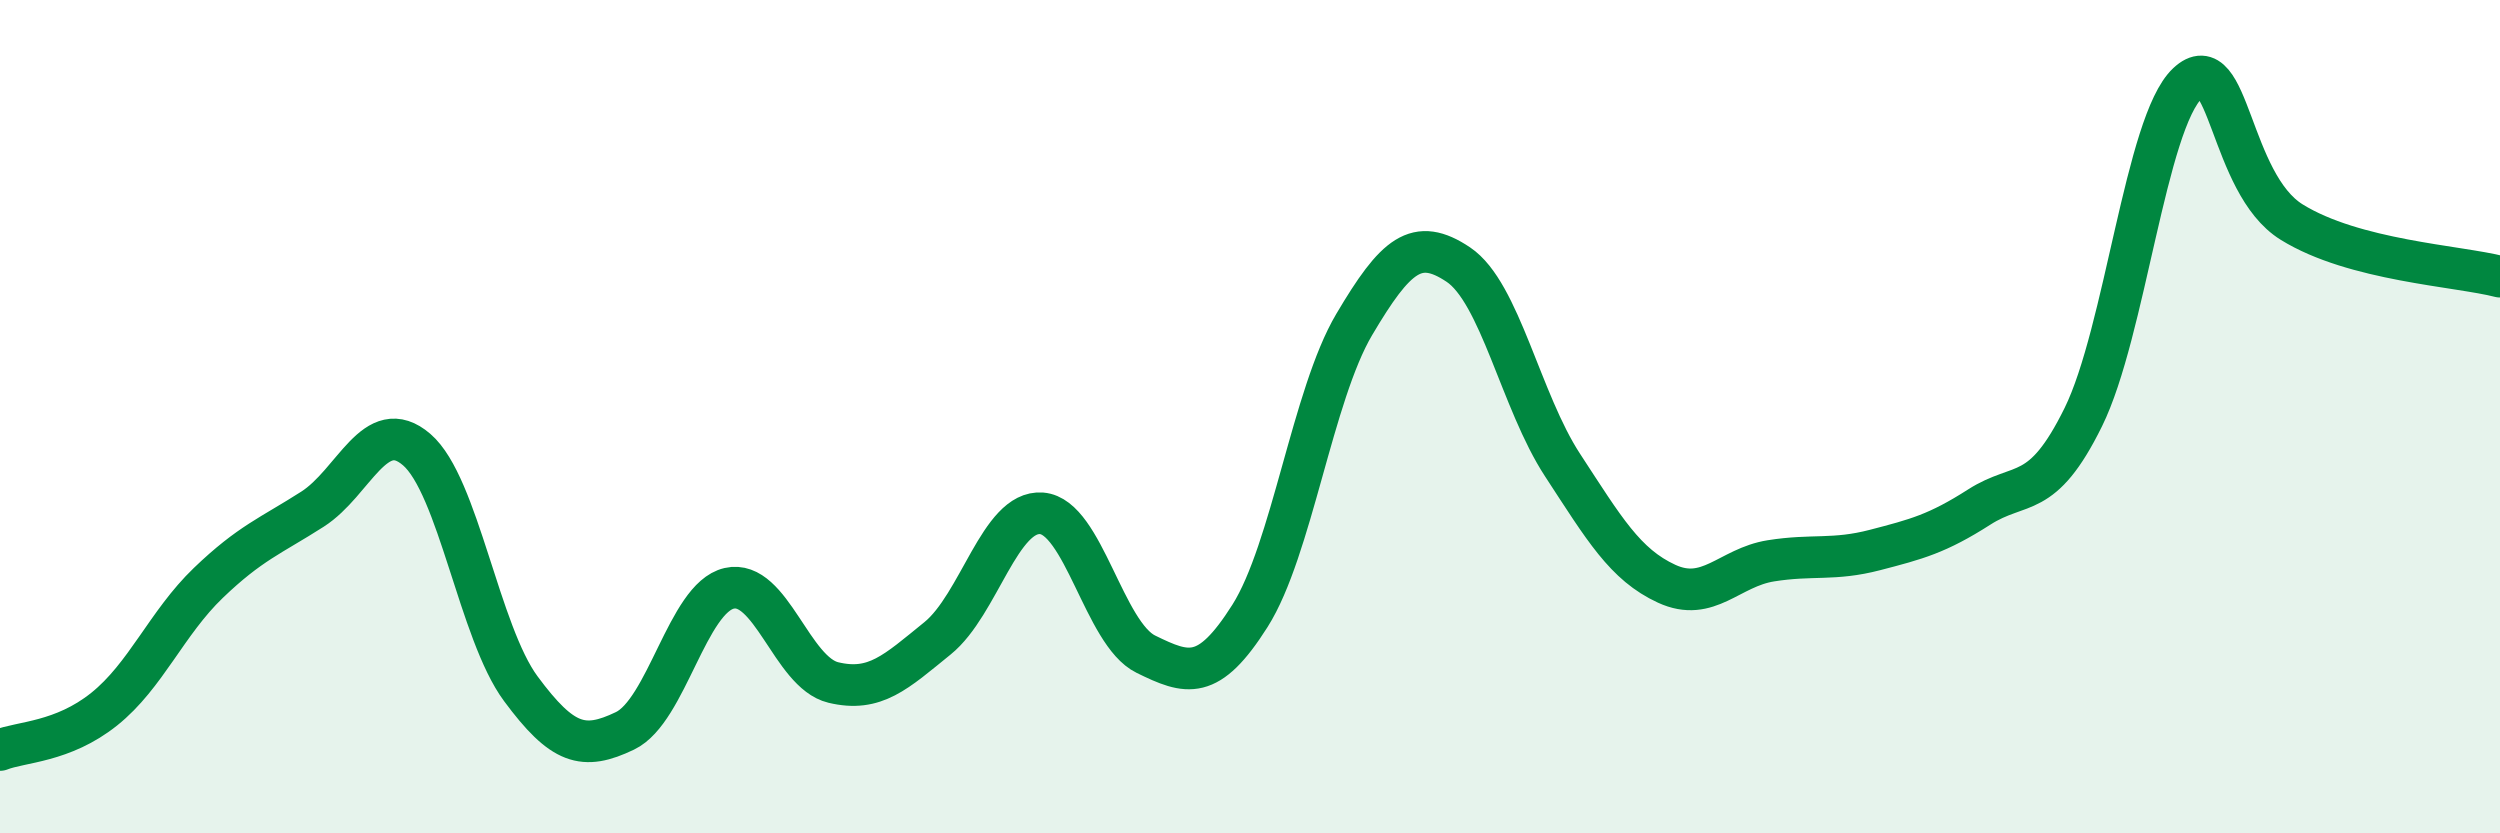
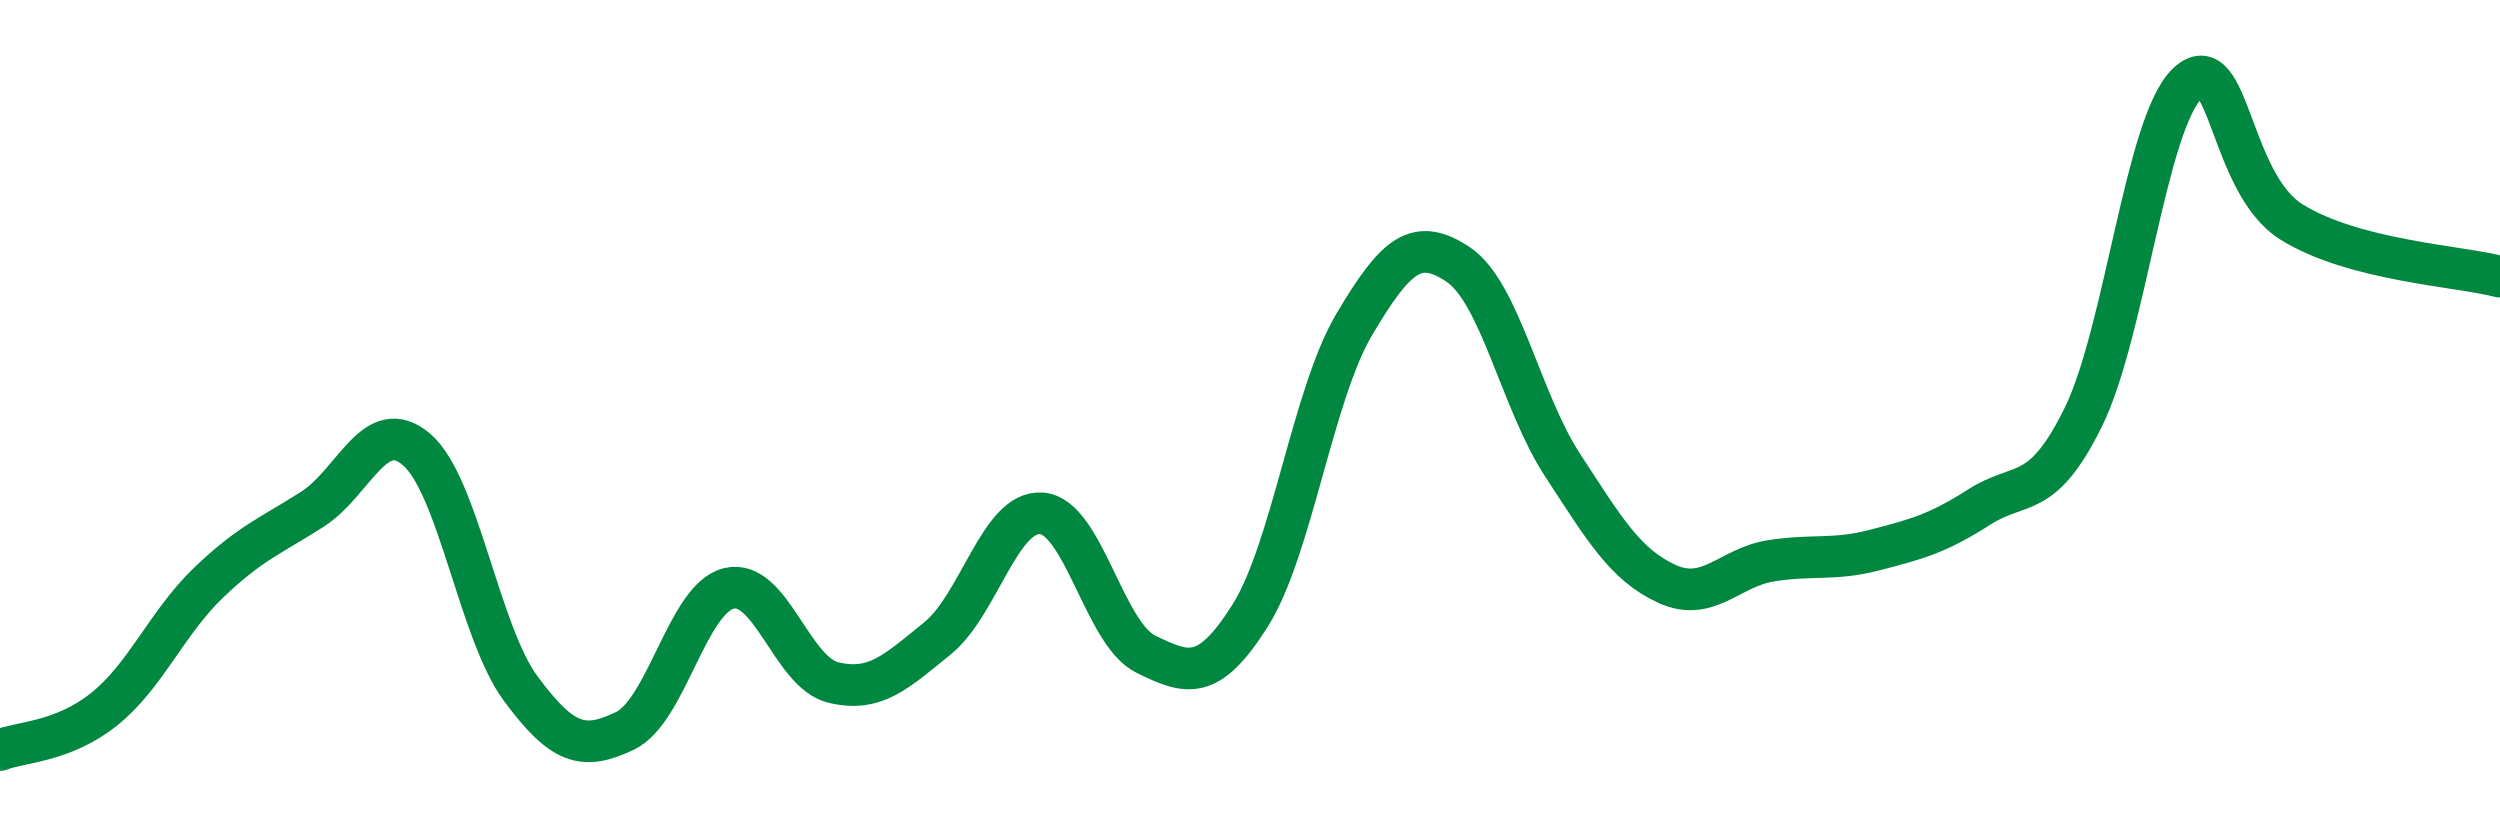
<svg xmlns="http://www.w3.org/2000/svg" width="60" height="20" viewBox="0 0 60 20">
-   <path d="M 0,18 C 0.5,17.8 1.5,17.82 2.5,17.02 C 3.5,16.22 4,14.95 5,13.99 C 6,13.03 6.5,12.86 7.5,12.22 C 8.5,11.58 9,9.93 10,10.79 C 11,11.65 11.5,15.18 12.5,16.53 C 13.5,17.88 14,18.02 15,17.54 C 16,17.06 16.5,14.35 17.5,14.12 C 18.5,13.89 19,16.14 20,16.38 C 21,16.62 21.5,16.13 22.5,15.32 C 23.5,14.51 24,12.24 25,12.32 C 26,12.4 26.5,15.21 27.5,15.7 C 28.5,16.19 29,16.36 30,14.78 C 31,13.2 31.5,9.48 32.5,7.79 C 33.5,6.1 34,5.68 35,6.35 C 36,7.02 36.5,9.63 37.5,11.16 C 38.5,12.69 39,13.55 40,14.01 C 41,14.47 41.5,13.62 42.5,13.46 C 43.5,13.3 44,13.46 45,13.2 C 46,12.94 46.5,12.81 47.5,12.17 C 48.5,11.53 49,12.04 50,10.01 C 51,7.98 51.5,2.94 52.5,2 C 53.5,1.06 53.5,4.4 55,5.33 C 56.5,6.26 59,6.38 60,6.64L60 20L0 20Z" fill="#008740" opacity="0.1" stroke-linecap="round" stroke-linejoin="round" />
  <path d="M 0,18 C 0.5,17.8 1.5,17.82 2.5,17.02 C 3.5,16.22 4,14.95 5,13.99 C 6,13.03 6.5,12.86 7.5,12.22 C 8.5,11.58 9,9.93 10,10.79 C 11,11.65 11.5,15.18 12.5,16.53 C 13.5,17.88 14,18.02 15,17.54 C 16,17.06 16.5,14.35 17.5,14.12 C 18.5,13.89 19,16.14 20,16.38 C 21,16.62 21.5,16.13 22.5,15.32 C 23.5,14.51 24,12.24 25,12.32 C 26,12.4 26.5,15.21 27.5,15.7 C 28.5,16.19 29,16.36 30,14.78 C 31,13.2 31.5,9.48 32.5,7.79 C 33.5,6.1 34,5.68 35,6.35 C 36,7.02 36.5,9.63 37.5,11.16 C 38.5,12.69 39,13.55 40,14.01 C 41,14.47 41.5,13.62 42.5,13.46 C 43.5,13.3 44,13.46 45,13.2 C 46,12.94 46.5,12.81 47.5,12.17 C 48.5,11.53 49,12.04 50,10.01 C 51,7.98 51.5,2.94 52.5,2 C 53.5,1.06 53.5,4.4 55,5.33 C 56.5,6.26 59,6.38 60,6.64" stroke="#008740" stroke-width="1" fill="none" stroke-linecap="round" stroke-linejoin="round" />
</svg>